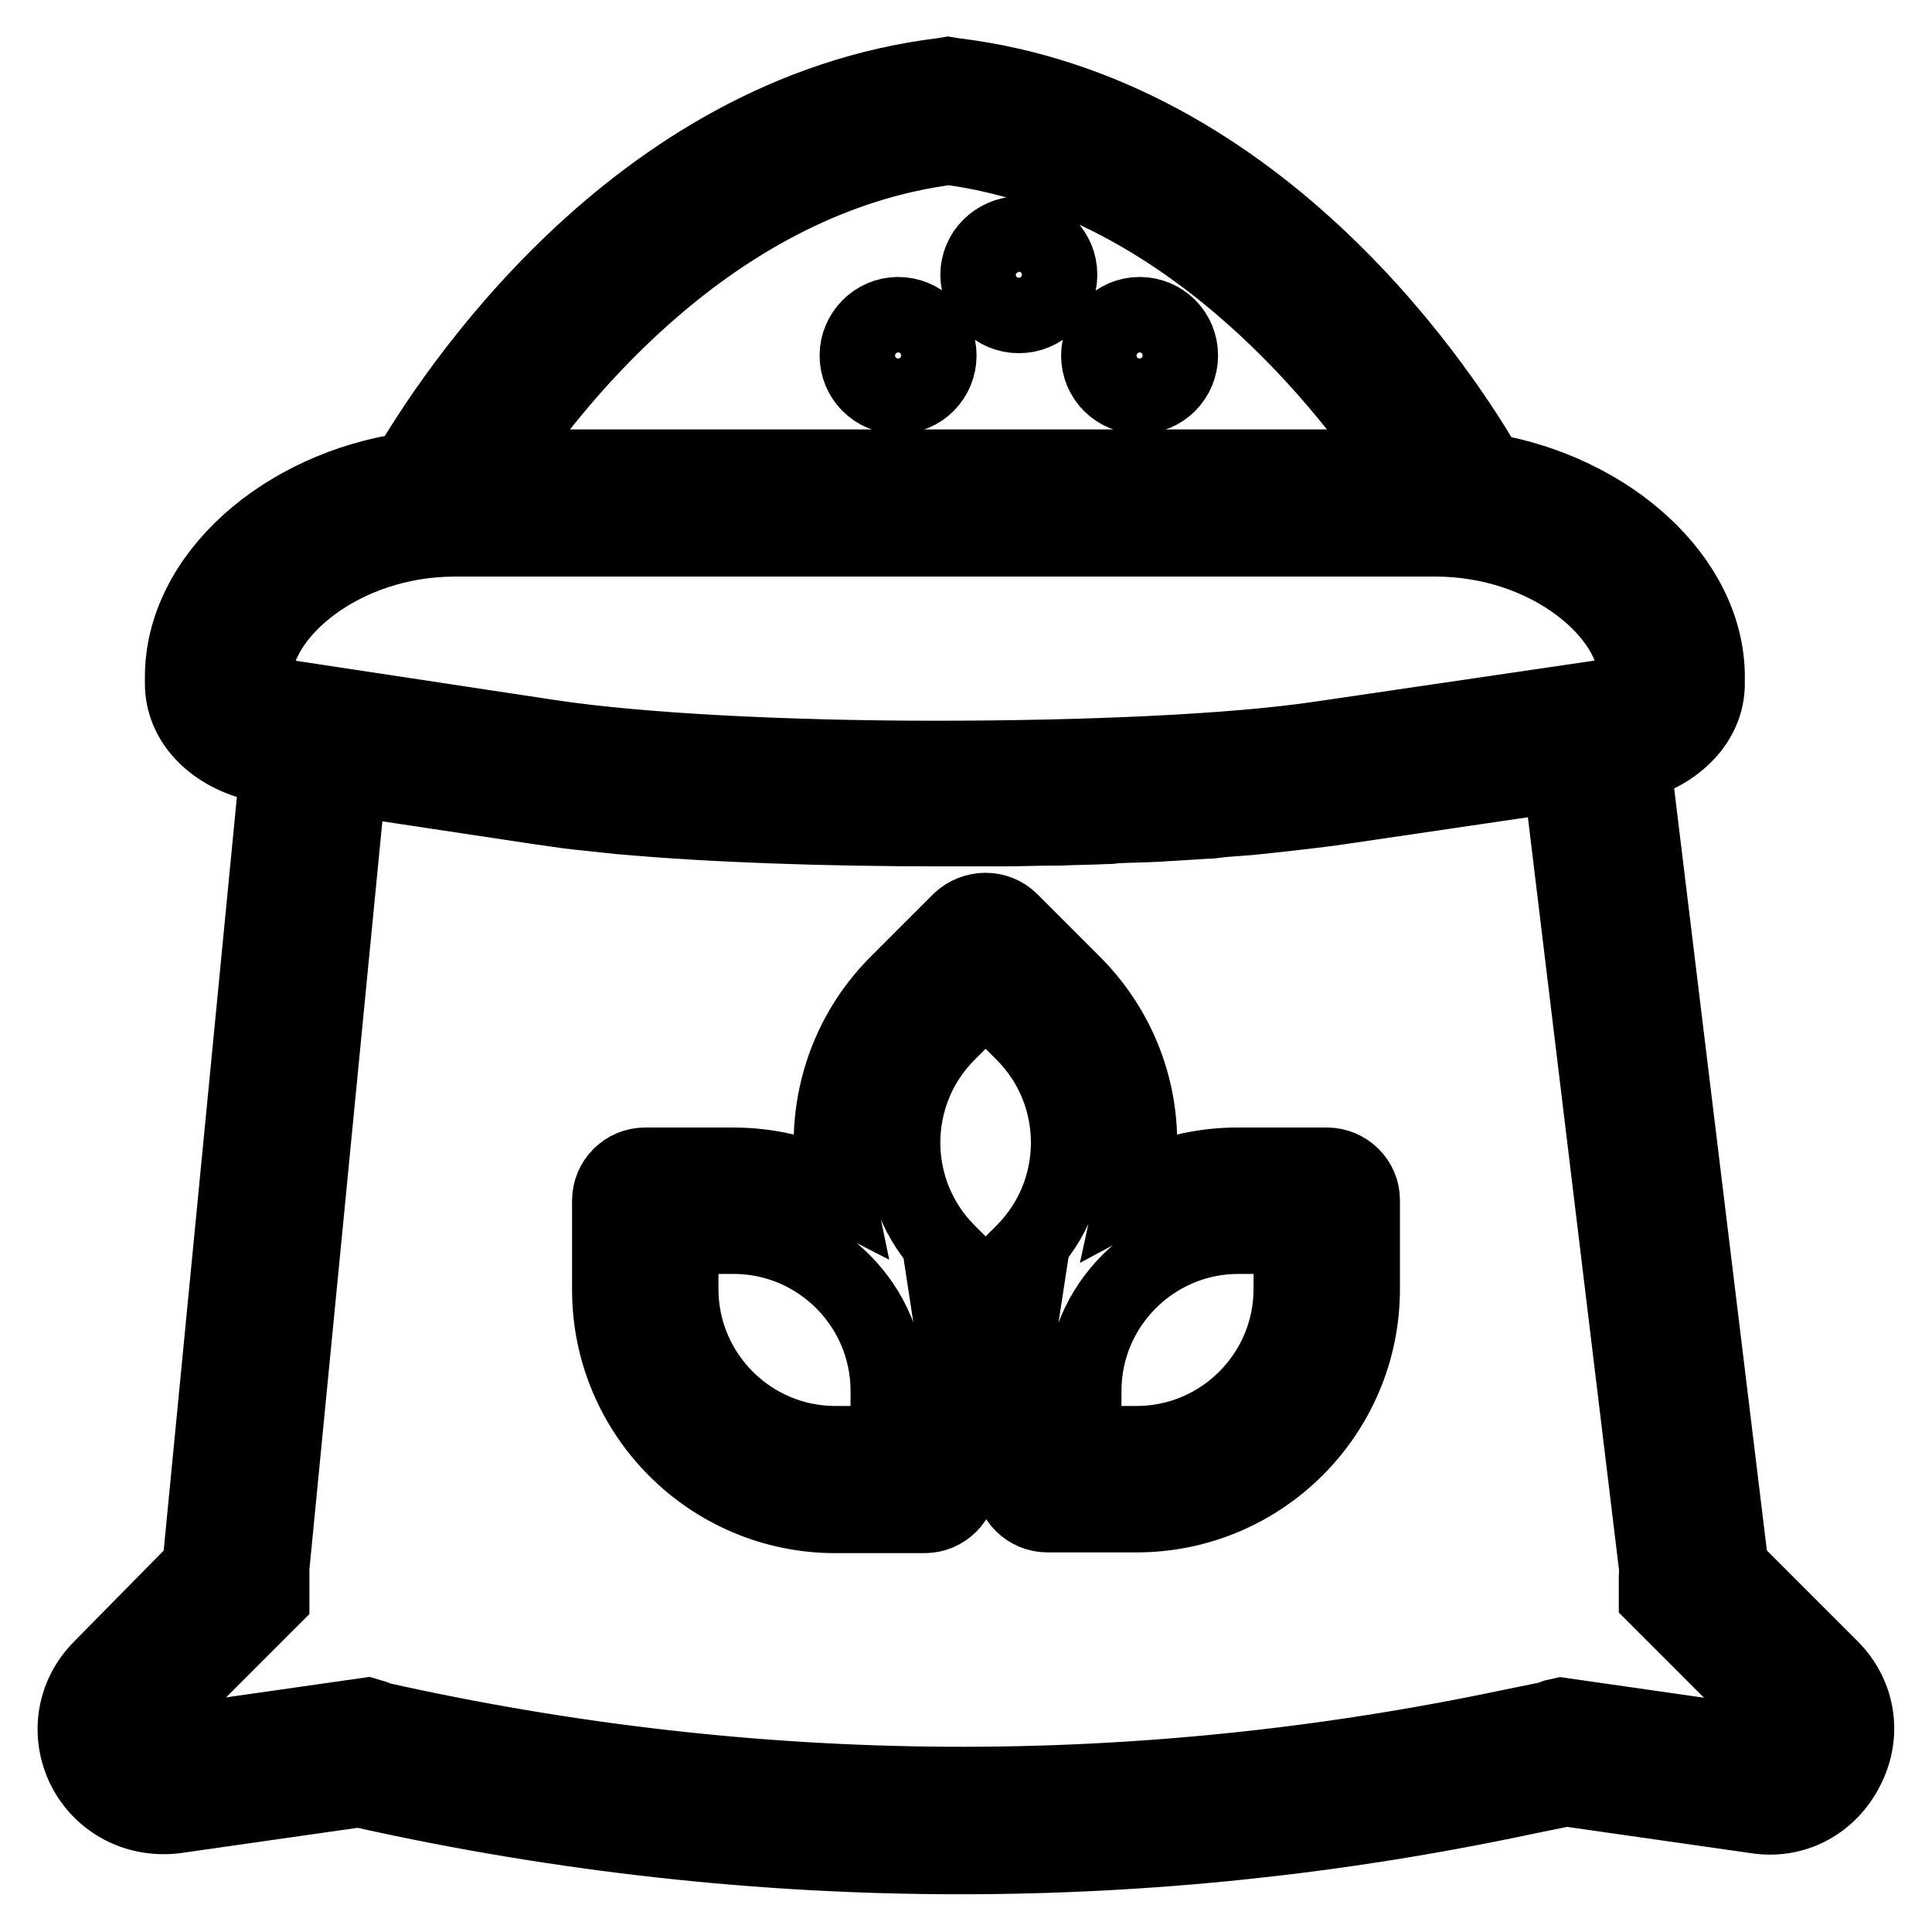
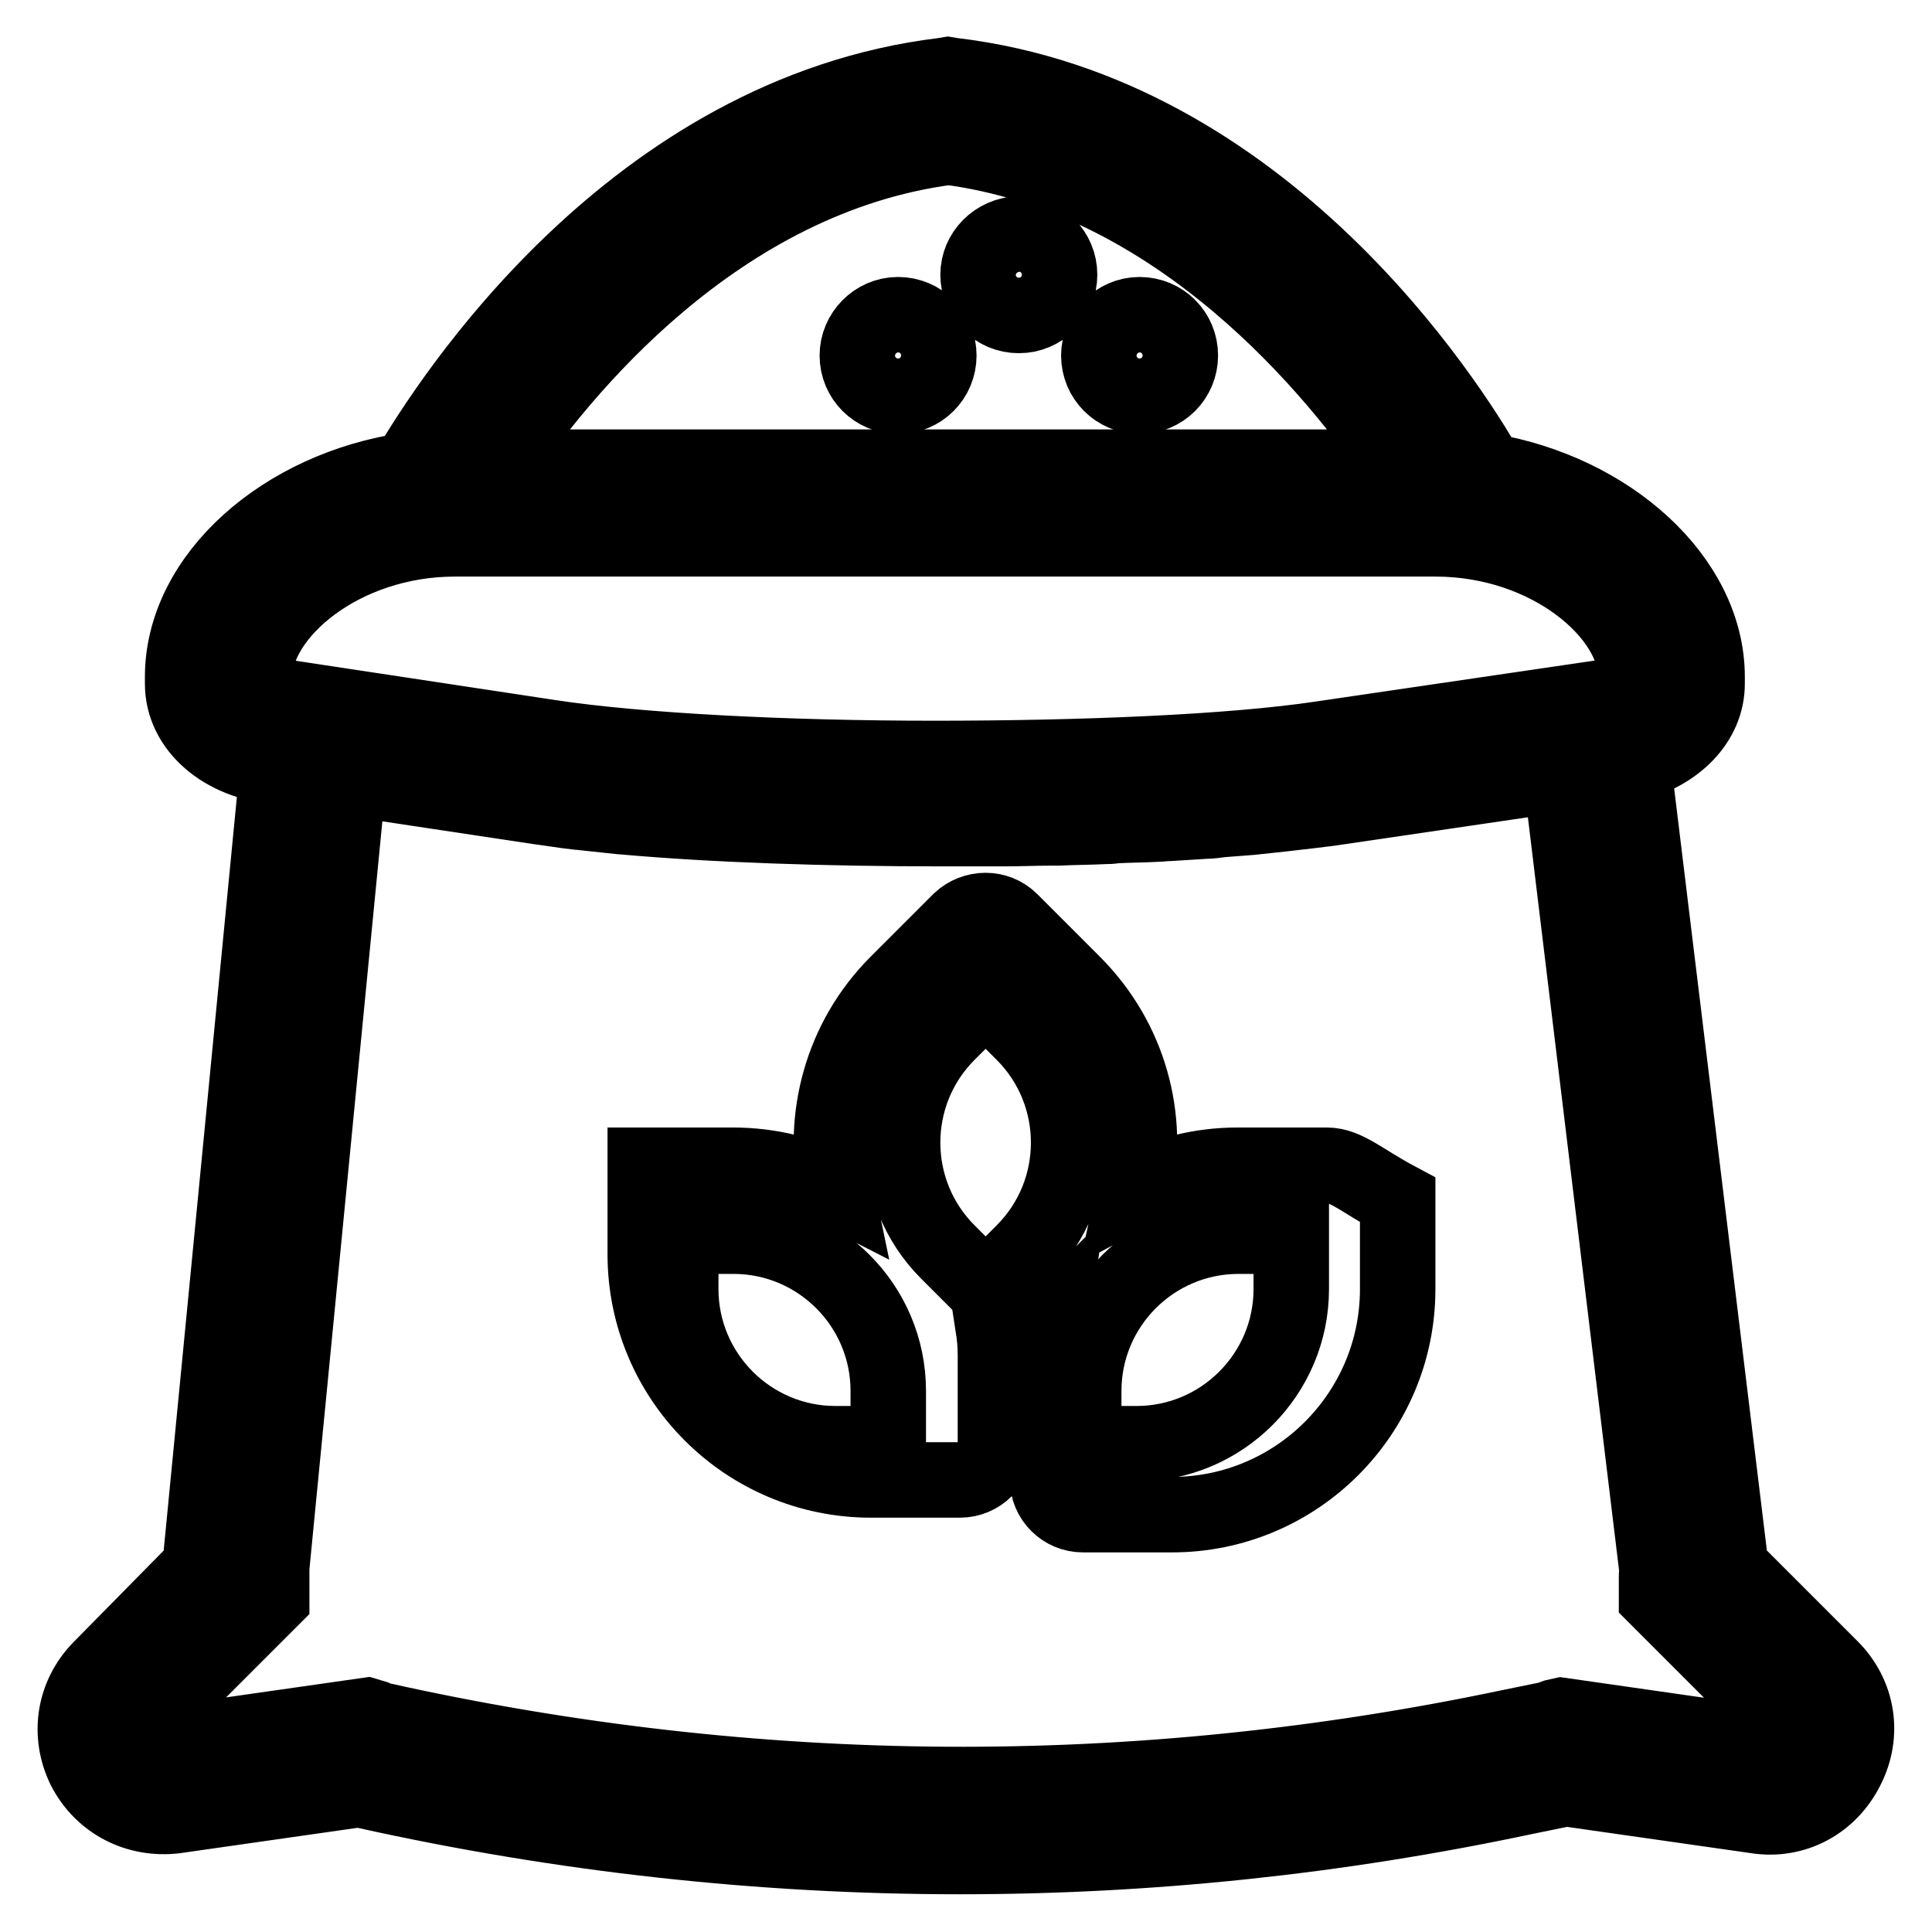
<svg xmlns="http://www.w3.org/2000/svg" version="1.1" x="0px" y="0px" viewBox="0 0 256 256" enable-background="new 0 0 256 256" xml:space="preserve">
  <g>
-     <path stroke-width="10" fill-opacity="0" stroke="#000000" d="M145.6,47.1c0,3,2.4,5.4,5.4,5.4s5.4-2.4,5.4-5.4c0-3-2.4-5.4-5.4-5.4S145.6,44.2,145.6,47.1L145.6,47.1z  M113.6,47.1c0,3,2.4,5.4,5.4,5.4s5.4-2.4,5.4-5.4c0-3-2.4-5.4-5.4-5.4S113.6,44.2,113.6,47.1L113.6,47.1z M129.6,36.4 c0,3,2.4,5.4,5.4,5.4c3,0,5.4-2.4,5.4-5.4c0-3-2.4-5.4-5.4-5.4C132,31.1,129.6,33.5,129.6,36.4L129.6,36.4z M175.8,154.4H164 c-5,0-9.6,1.2-13.7,3.4c2.1-9.6-0.6-20-8.1-27.5l-8.3-8.3c-1.8-1.8-4.8-1.8-6.7,0l-8.3,8.3c-7.4,7.4-10.1,17.8-8.1,27.4 c-4.1-2.1-8.7-3.3-13.7-3.3H85.5c-2.6,0-4.7,2.1-4.7,4.7v11.8c0,16.5,13.4,29.9,29.9,29.9h11.8c2.6,0,4.7-2.1,4.7-4.7v-11.8 c0-1.3-0.1-2.5-0.3-3.8l0.4,0.4c0.9,0.9,2.1,1.4,3.3,1.4c1.2,0,2.4-0.5,3.3-1.4l0.5-0.5c-0.2,1.3-0.3,2.6-0.3,3.9V196 c0,2.6,2.1,4.7,4.7,4.7h11.8c16.5,0,29.9-13.4,29.9-29.9v-11.8C180.5,156.5,178.4,154.4,175.8,154.4z M117.7,191.3h-7 c-11.3,0-20.5-9.2-20.5-20.5v-7h7c11.3,0,20.5,9.2,20.5,20.5V191.3z M130.6,170.9l-5-5c-8-8-8-21,0-29l5-5l5,5c8,8,8,21,0,29 L130.6,170.9z M171.1,170.8c0,11.3-9.2,20.5-20.5,20.5h-7v-7c0-11.3,9.2-20.5,20.5-20.5h7V170.8z M242.6,221l-13.3-13.3 c0-0.4,0-0.8-0.1-1.3l-12.8-105.2c5.7-1.5,9.8-5.6,9.8-10.6v-0.9c0-13-13-24.6-29.1-27.3c-5.2-9.1-29.6-47.5-70.9-52.4l-0.6-0.1 l-0.6,0.1c-41.2,5-65.5,43.1-70.9,52.3c-16.5,2.4-29.9,14.1-29.9,27.4v0.9c0,5.8,5.4,10.4,12.6,11l-10.2,105c0,0.4-0.1,0.8-0.1,1.1 L13.4,221c-3.6,3.6-4.4,8.8-2.2,13.3c2.3,4.5,7,6.9,12,6.3l24.5-3.5c0.2,0.1,0.5,0.1,0.7,0.2c26.1,5.8,52.5,8.7,78.8,8.7 c25,0,50-2.6,74.9-7.9l4.9-1c0.2,0,0.3-0.1,0.5-0.1l25.2,3.6c5,0.8,9.7-1.7,12-6.3C247,229.8,246.2,224.6,242.6,221z M125.7,19.5 c30.6,4,51.5,29.8,60,42.4h-120C74.1,49.3,95,23.5,125.7,19.5z M33.7,90.7v-0.9c0-8.5,11.6-18.4,26.6-18.4h129.9 c15,0,26.6,9.9,26.6,18.4l0,0.9c-0.1,0.3-0.9,0.9-2.2,1.4l-39.5,5.8c-12,1.8-31.7,2.6-51.3,2.6c-19.6,0-39.2-1-51-2.8l-35-5.3 l0,0.1C35.4,92.1,33.9,91.1,33.7,90.7z M236.3,230.1c-0.3,0.5-0.9,1.3-2.2,1.1l-27.2-3.9l-0.9,0.2c-0.3,0.1-0.5,0.2-0.8,0.3l-4.9,1 c-49.7,10.5-100.1,10.2-149.9-0.9c-0.3-0.1-0.6-0.2-0.8-0.3l-1-0.3l-26.6,3.8c-1.3,0.2-1.9-0.6-2.2-1.1c-0.3-0.5-0.5-1.5,0.4-2.4 L36,211.8l0-2.7c0-0.4,0-0.9,0-1.4l10.2-104.6l25.2,3.8c1.6,0.2,3.3,0.5,5.1,0.7c0,0,0.1,0,0.1,0c1.8,0.2,3.7,0.4,5.6,0.6 c0,0,0.1,0,0.1,0c12.1,1.1,27.3,1.6,42.6,1.6c0,0,0.1,0,0.1,0c0.2,0,0.4,0,0.5,0c2.2,0,4.5,0,6.7,0c0.3,0,0.5,0,0.8,0 c2.2,0,4.3-0.1,6.4-0.1c0.3,0,0.6,0,0.9,0c2.1-0.1,4.1-0.1,6.1-0.2c0.4,0,0.8,0,1.3-0.1c1.9-0.1,3.7-0.1,5.5-0.2 c0.6,0,1.1-0.1,1.7-0.1c1.6-0.1,3.2-0.2,4.8-0.3c0.7,0,1.4-0.1,2.1-0.2c1.3-0.1,2.7-0.2,3.9-0.3c1-0.1,1.9-0.2,2.8-0.3 c0.9-0.1,1.9-0.2,2.7-0.3c1.8-0.2,3.4-0.4,5-0.6l30.6-4.5l12.7,104.9c0.1,0.5,0,0.9,0,1.4l0,2.7l16,16 C236.8,228.6,236.6,229.6,236.3,230.1z" />
+     <path stroke-width="10" fill-opacity="0" stroke="#000000" d="M145.6,47.1c0,3,2.4,5.4,5.4,5.4s5.4-2.4,5.4-5.4c0-3-2.4-5.4-5.4-5.4S145.6,44.2,145.6,47.1L145.6,47.1z  M113.6,47.1c0,3,2.4,5.4,5.4,5.4s5.4-2.4,5.4-5.4c0-3-2.4-5.4-5.4-5.4S113.6,44.2,113.6,47.1L113.6,47.1z M129.6,36.4 c0,3,2.4,5.4,5.4,5.4c3,0,5.4-2.4,5.4-5.4c0-3-2.4-5.4-5.4-5.4C132,31.1,129.6,33.5,129.6,36.4L129.6,36.4z M175.8,154.4H164 c-5,0-9.6,1.2-13.7,3.4c2.1-9.6-0.6-20-8.1-27.5l-8.3-8.3c-1.8-1.8-4.8-1.8-6.7,0l-8.3,8.3c-7.4,7.4-10.1,17.8-8.1,27.4 c-4.1-2.1-8.7-3.3-13.7-3.3H85.5v11.8c0,16.5,13.4,29.9,29.9,29.9h11.8c2.6,0,4.7-2.1,4.7-4.7v-11.8 c0-1.3-0.1-2.5-0.3-3.8l0.4,0.4c0.9,0.9,2.1,1.4,3.3,1.4c1.2,0,2.4-0.5,3.3-1.4l0.5-0.5c-0.2,1.3-0.3,2.6-0.3,3.9V196 c0,2.6,2.1,4.7,4.7,4.7h11.8c16.5,0,29.9-13.4,29.9-29.9v-11.8C180.5,156.5,178.4,154.4,175.8,154.4z M117.7,191.3h-7 c-11.3,0-20.5-9.2-20.5-20.5v-7h7c11.3,0,20.5,9.2,20.5,20.5V191.3z M130.6,170.9l-5-5c-8-8-8-21,0-29l5-5l5,5c8,8,8,21,0,29 L130.6,170.9z M171.1,170.8c0,11.3-9.2,20.5-20.5,20.5h-7v-7c0-11.3,9.2-20.5,20.5-20.5h7V170.8z M242.6,221l-13.3-13.3 c0-0.4,0-0.8-0.1-1.3l-12.8-105.2c5.7-1.5,9.8-5.6,9.8-10.6v-0.9c0-13-13-24.6-29.1-27.3c-5.2-9.1-29.6-47.5-70.9-52.4l-0.6-0.1 l-0.6,0.1c-41.2,5-65.5,43.1-70.9,52.3c-16.5,2.4-29.9,14.1-29.9,27.4v0.9c0,5.8,5.4,10.4,12.6,11l-10.2,105c0,0.4-0.1,0.8-0.1,1.1 L13.4,221c-3.6,3.6-4.4,8.8-2.2,13.3c2.3,4.5,7,6.9,12,6.3l24.5-3.5c0.2,0.1,0.5,0.1,0.7,0.2c26.1,5.8,52.5,8.7,78.8,8.7 c25,0,50-2.6,74.9-7.9l4.9-1c0.2,0,0.3-0.1,0.5-0.1l25.2,3.6c5,0.8,9.7-1.7,12-6.3C247,229.8,246.2,224.6,242.6,221z M125.7,19.5 c30.6,4,51.5,29.8,60,42.4h-120C74.1,49.3,95,23.5,125.7,19.5z M33.7,90.7v-0.9c0-8.5,11.6-18.4,26.6-18.4h129.9 c15,0,26.6,9.9,26.6,18.4l0,0.9c-0.1,0.3-0.9,0.9-2.2,1.4l-39.5,5.8c-12,1.8-31.7,2.6-51.3,2.6c-19.6,0-39.2-1-51-2.8l-35-5.3 l0,0.1C35.4,92.1,33.9,91.1,33.7,90.7z M236.3,230.1c-0.3,0.5-0.9,1.3-2.2,1.1l-27.2-3.9l-0.9,0.2c-0.3,0.1-0.5,0.2-0.8,0.3l-4.9,1 c-49.7,10.5-100.1,10.2-149.9-0.9c-0.3-0.1-0.6-0.2-0.8-0.3l-1-0.3l-26.6,3.8c-1.3,0.2-1.9-0.6-2.2-1.1c-0.3-0.5-0.5-1.5,0.4-2.4 L36,211.8l0-2.7c0-0.4,0-0.9,0-1.4l10.2-104.6l25.2,3.8c1.6,0.2,3.3,0.5,5.1,0.7c0,0,0.1,0,0.1,0c1.8,0.2,3.7,0.4,5.6,0.6 c0,0,0.1,0,0.1,0c12.1,1.1,27.3,1.6,42.6,1.6c0,0,0.1,0,0.1,0c0.2,0,0.4,0,0.5,0c2.2,0,4.5,0,6.7,0c0.3,0,0.5,0,0.8,0 c2.2,0,4.3-0.1,6.4-0.1c0.3,0,0.6,0,0.9,0c2.1-0.1,4.1-0.1,6.1-0.2c0.4,0,0.8,0,1.3-0.1c1.9-0.1,3.7-0.1,5.5-0.2 c0.6,0,1.1-0.1,1.7-0.1c1.6-0.1,3.2-0.2,4.8-0.3c0.7,0,1.4-0.1,2.1-0.2c1.3-0.1,2.7-0.2,3.9-0.3c1-0.1,1.9-0.2,2.8-0.3 c0.9-0.1,1.9-0.2,2.7-0.3c1.8-0.2,3.4-0.4,5-0.6l30.6-4.5l12.7,104.9c0.1,0.5,0,0.9,0,1.4l0,2.7l16,16 C236.8,228.6,236.6,229.6,236.3,230.1z" />
  </g>
</svg>